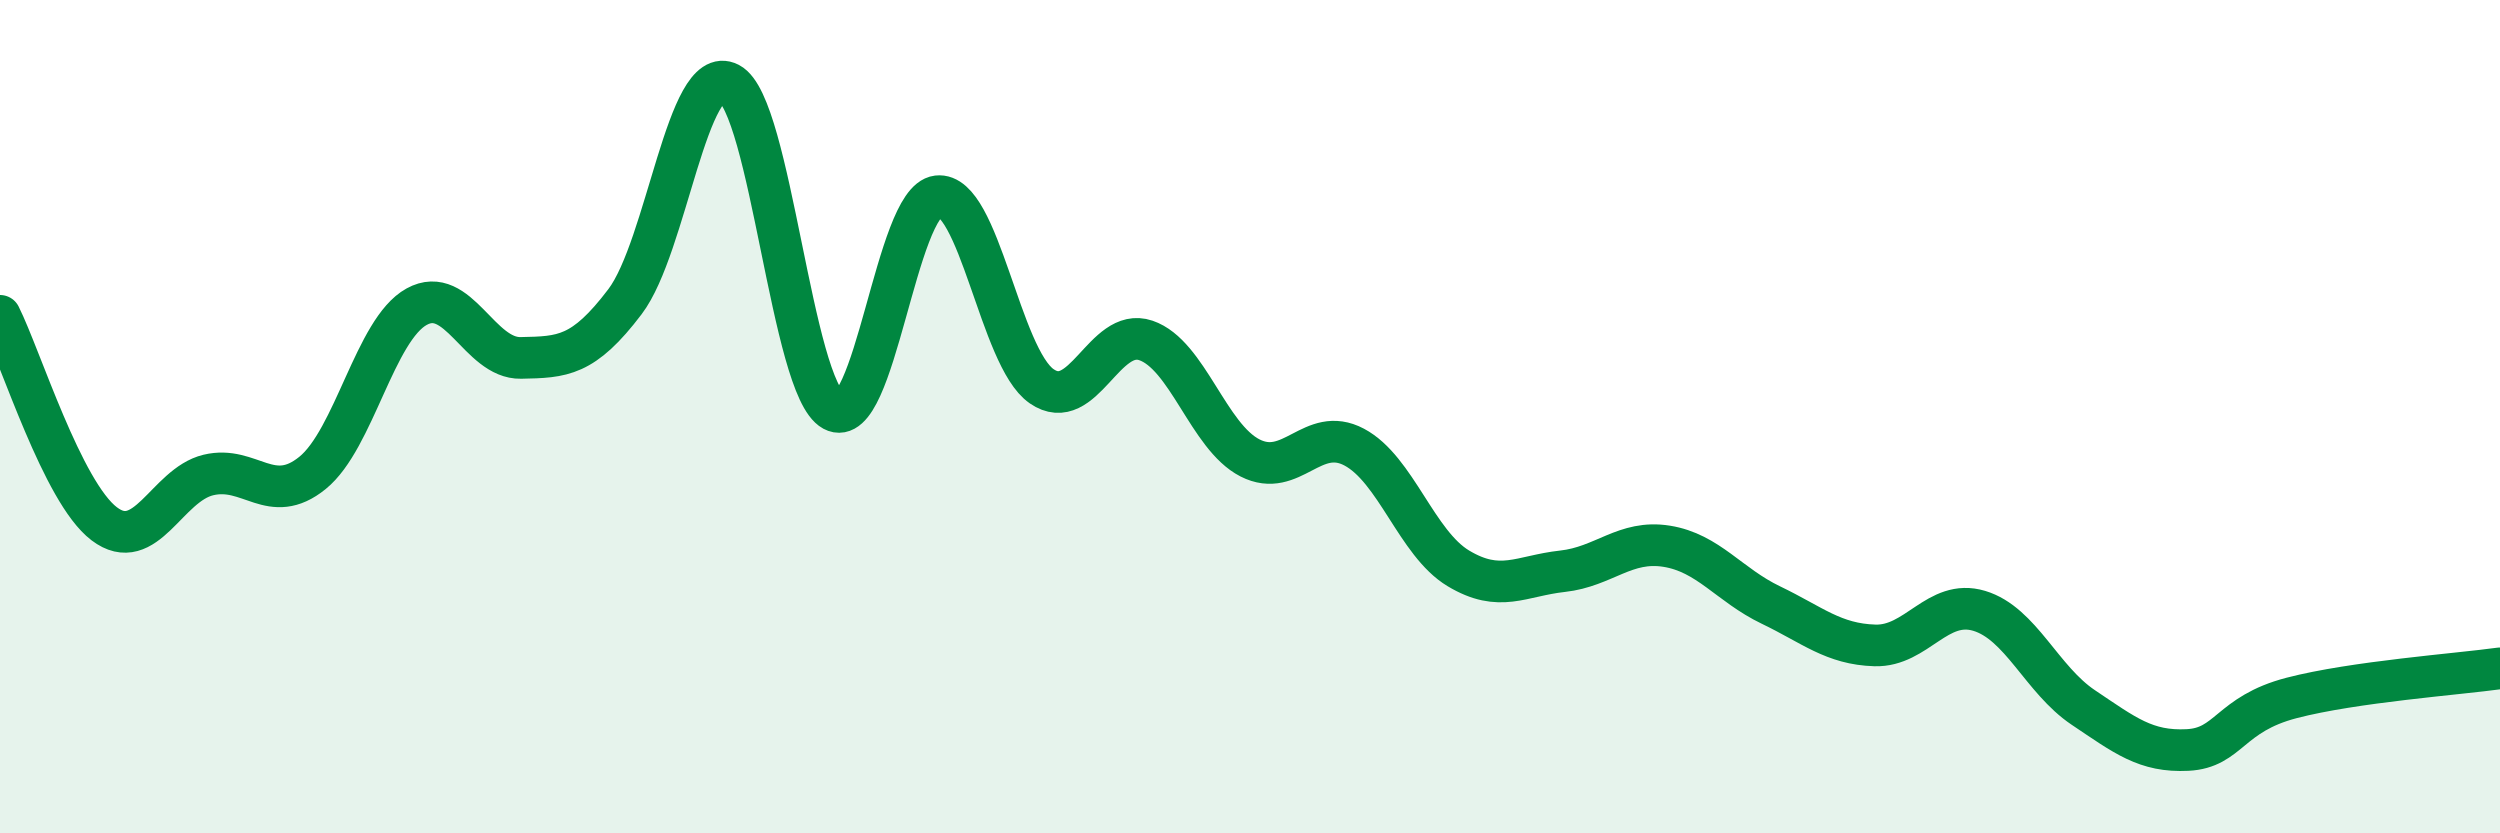
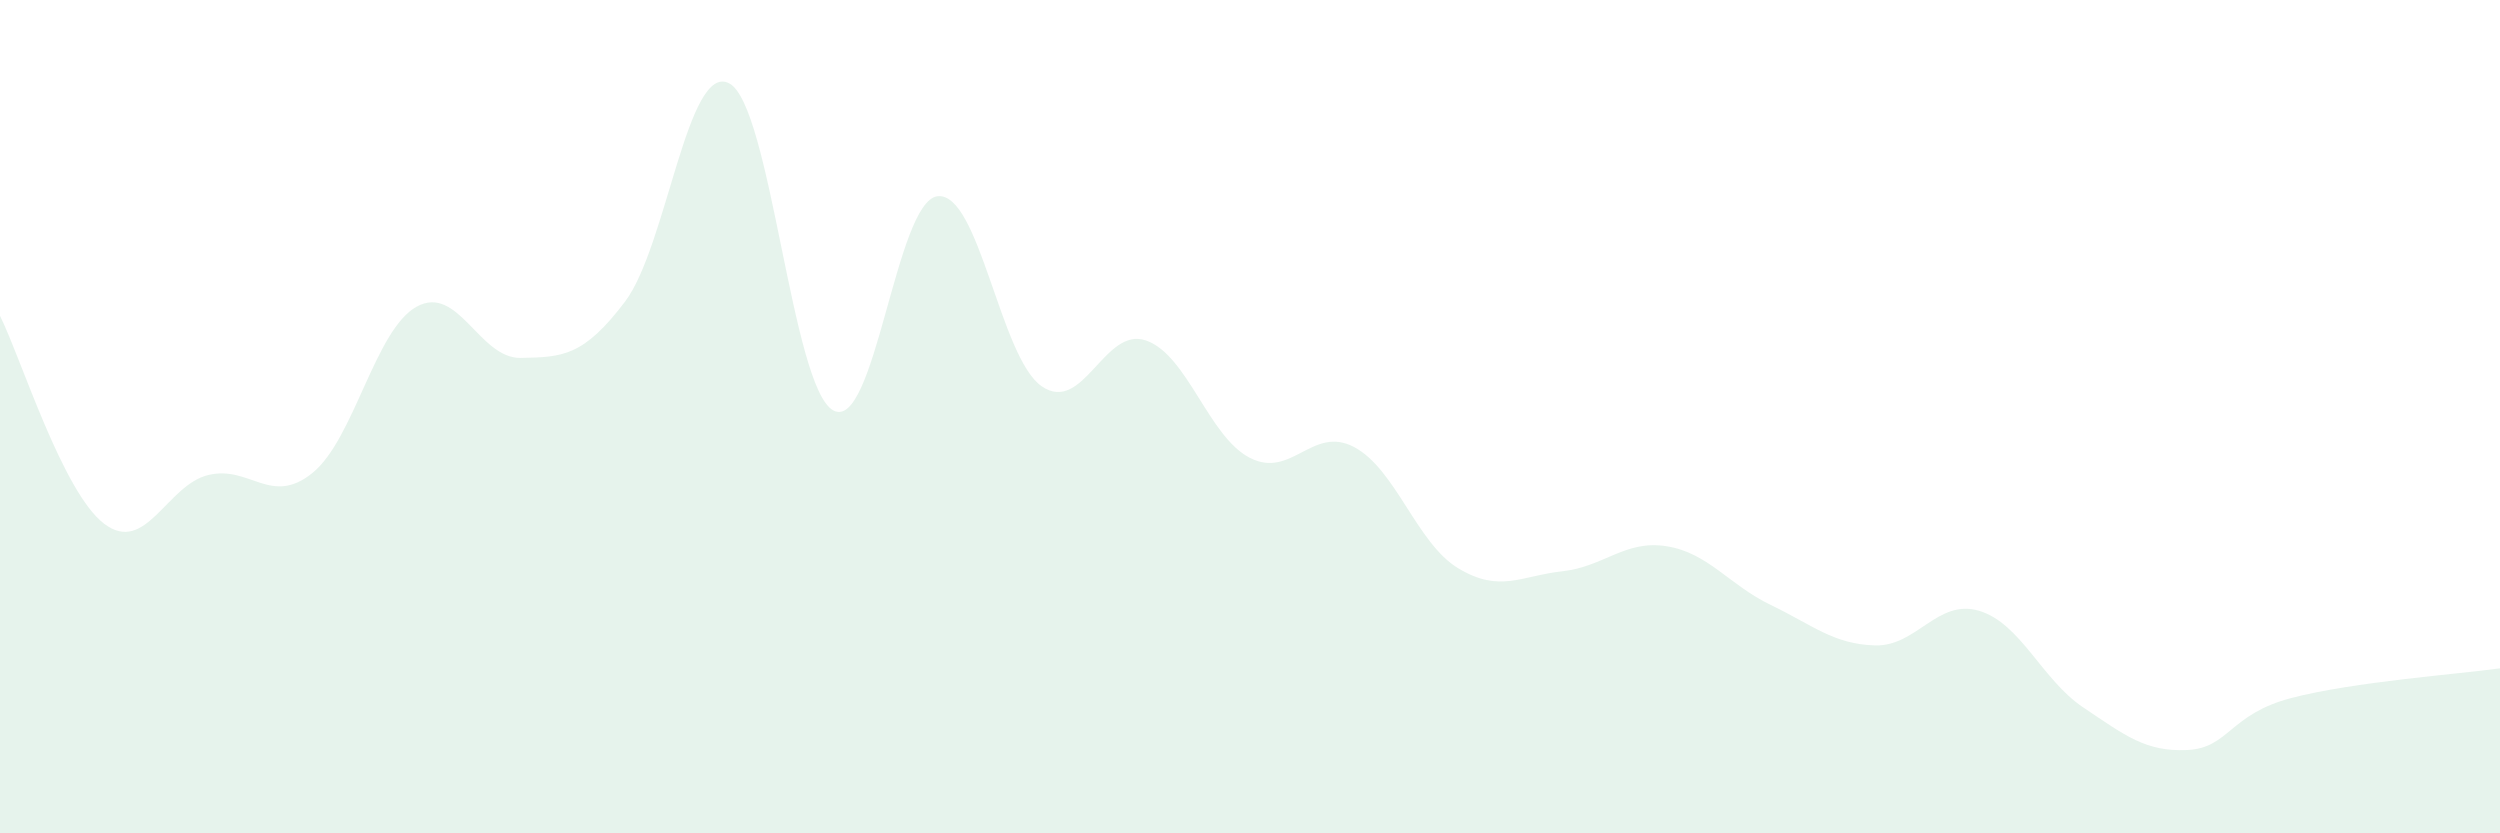
<svg xmlns="http://www.w3.org/2000/svg" width="60" height="20" viewBox="0 0 60 20">
  <path d="M 0,7.58 C 0.5,8.58 1.5,11.81 2.5,12.57 C 3.5,13.33 4,11.64 5,11.4 C 6,11.16 6.5,12.16 7.5,11.35 C 8.5,10.54 9,7.91 10,7.36 C 11,6.81 11.5,8.61 12.5,8.59 C 13.5,8.57 14,8.56 15,7.24 C 16,5.92 16.5,1.48 17.5,2 C 18.5,2.52 19,9.31 20,9.85 C 21,10.39 21.5,4.83 22.5,4.71 C 23.5,4.59 24,8.58 25,9.27 C 26,9.96 26.5,7.83 27.5,8.17 C 28.5,8.51 29,10.48 30,10.99 C 31,11.5 31.5,10.2 32.5,10.73 C 33.5,11.26 34,13.04 35,13.64 C 36,14.24 36.5,13.82 37.5,13.71 C 38.5,13.6 39,12.95 40,13.11 C 41,13.27 41.5,14.04 42.5,14.52 C 43.5,15 44,15.46 45,15.49 C 46,15.52 46.5,14.36 47.5,14.66 C 48.5,14.96 49,16.31 50,16.98 C 51,17.65 51.5,18.05 52.5,18 C 53.5,17.95 53.5,17.14 55,16.75 C 56.5,16.36 59,16.18 60,16.04L60 20L0 20Z" fill="#008740" opacity="0.1" stroke-linecap="round" stroke-linejoin="round" />
-   <path d="M 0,7.58 C 0.5,8.58 1.5,11.81 2.5,12.57 C 3.5,13.33 4,11.64 5,11.4 C 6,11.16 6.5,12.16 7.5,11.35 C 8.5,10.54 9,7.91 10,7.36 C 11,6.81 11.5,8.61 12.5,8.59 C 13.5,8.57 14,8.56 15,7.24 C 16,5.92 16.5,1.48 17.5,2 C 18.5,2.52 19,9.31 20,9.85 C 21,10.39 21.5,4.83 22.5,4.71 C 23.5,4.59 24,8.58 25,9.27 C 26,9.96 26.5,7.83 27.5,8.17 C 28.5,8.51 29,10.48 30,10.99 C 31,11.5 31.5,10.2 32.5,10.73 C 33.5,11.26 34,13.04 35,13.64 C 36,14.24 36.5,13.82 37.5,13.71 C 38.5,13.6 39,12.95 40,13.11 C 41,13.27 41.5,14.04 42.5,14.52 C 43.5,15 44,15.46 45,15.49 C 46,15.52 46.5,14.36 47.5,14.66 C 48.5,14.96 49,16.31 50,16.98 C 51,17.65 51.5,18.05 52.5,18 C 53.5,17.95 53.5,17.14 55,16.75 C 56.5,16.36 59,16.18 60,16.04" stroke="#008740" stroke-width="1" fill="none" stroke-linecap="round" stroke-linejoin="round" />
</svg>